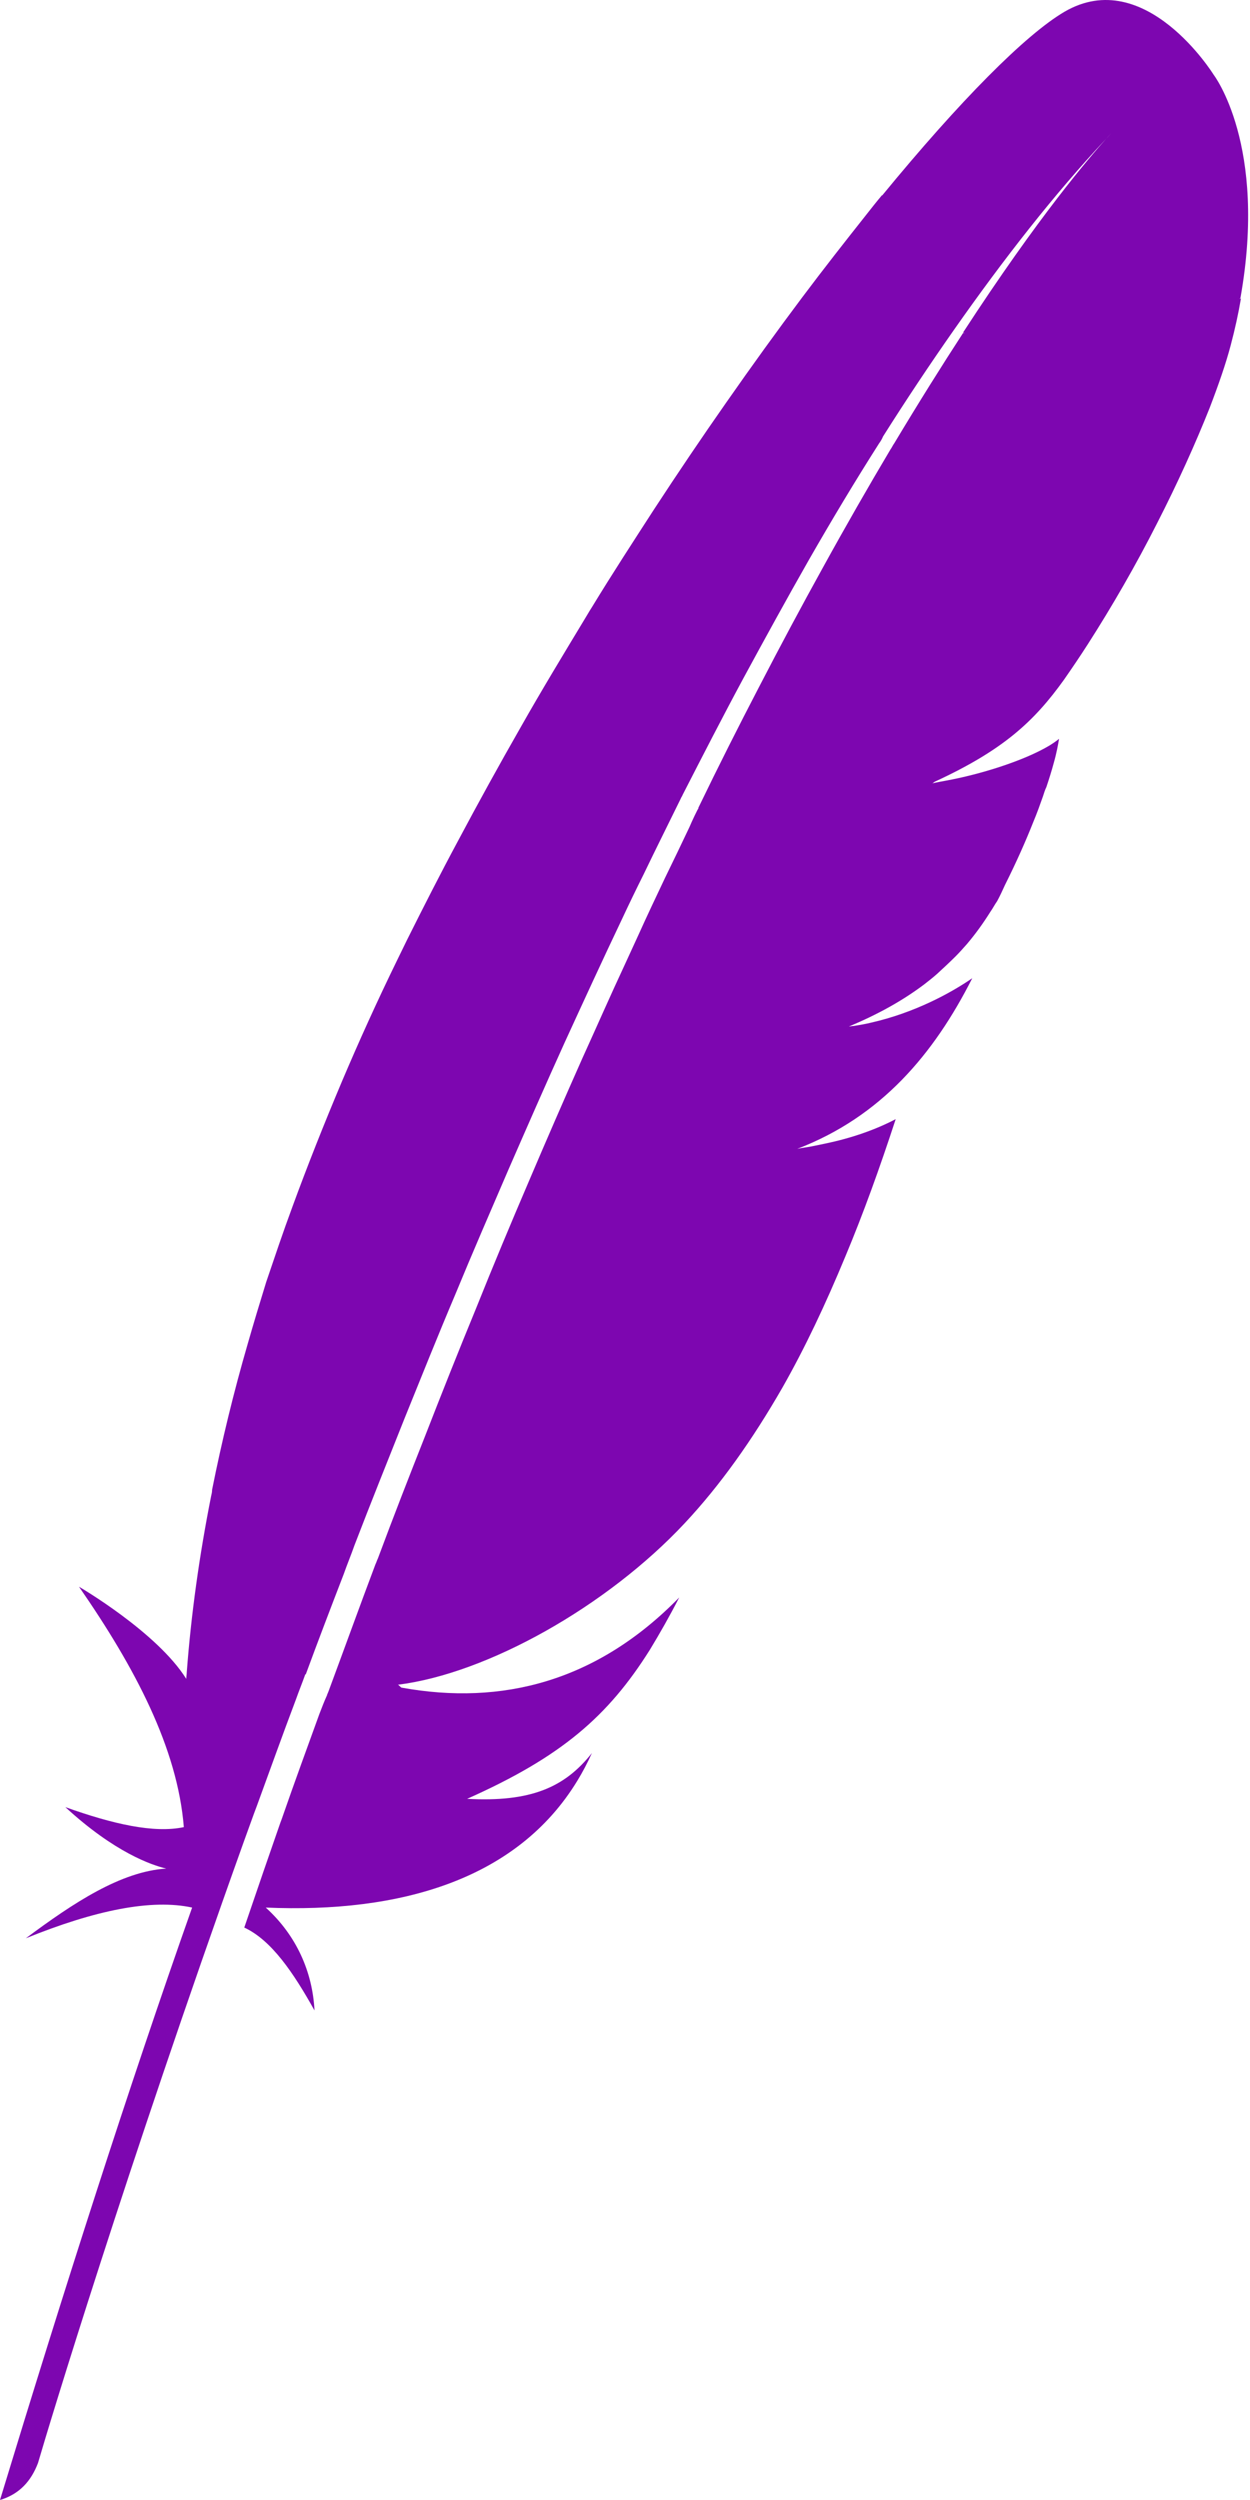
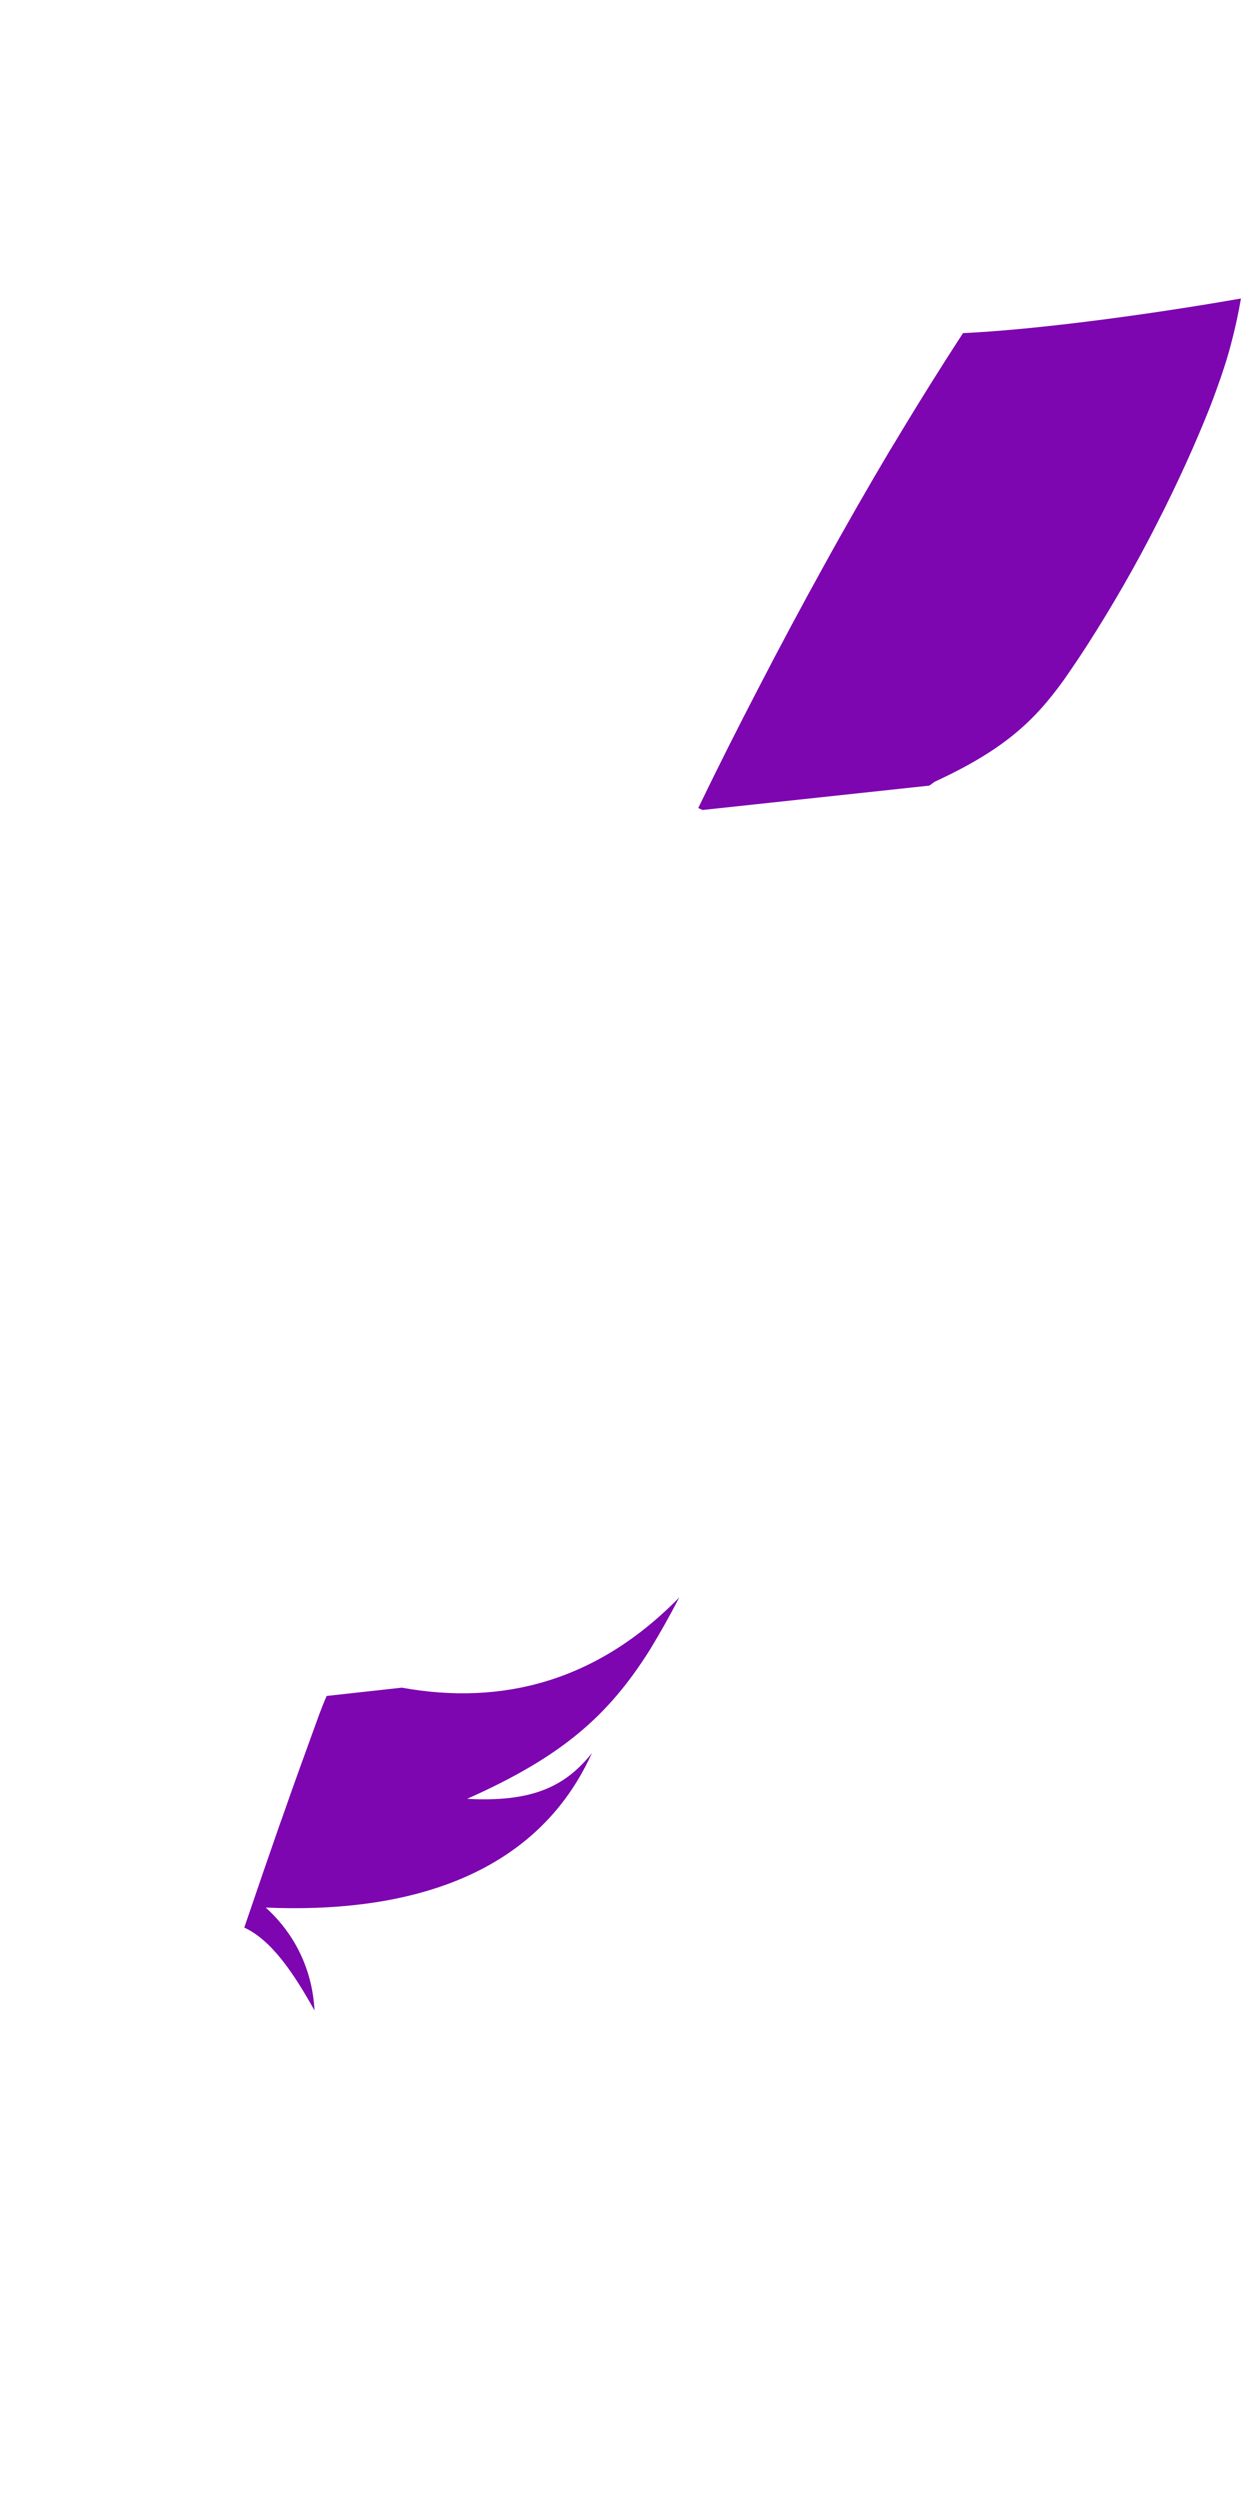
<svg xmlns="http://www.w3.org/2000/svg" width="76" height="152" viewBox="0 0 76 152" fill="none">
-   <path d="M64.717 0.717C62.345 2.111 58.373 6.113 53.629 11.894V12.249L57.78 19.928L57.987 20.076C61.041 15.718 64.124 11.775 67.266 8.425C67.504 8.158 67.622 8.04 67.622 8.04C67.504 8.158 67.385 8.307 67.266 8.425C66.258 9.552 63.175 13.109 58.55 20.224L59.084 20.343C59.084 20.343 69.905 19.276 75.123 18.386L75.419 18.119C77.079 8.811 73.788 4.542 73.788 4.542C73.788 4.542 69.638 -2.158 64.717 0.717Z" fill="#7D06B0" />
-   <path d="M45.18 41.273C46.514 38.812 47.848 36.381 49.182 34.039C50.575 31.608 51.998 29.236 53.451 26.954C53.54 26.835 53.629 26.687 53.688 26.539C55.111 24.286 56.534 22.151 57.987 20.076L53.629 11.864C53.303 12.249 52.977 12.665 52.651 13.079C51.406 14.651 50.101 16.311 48.767 18.09C47.255 20.106 45.714 22.24 44.142 24.493C42.69 26.568 41.207 28.762 39.755 30.986C38.51 32.913 37.235 34.869 35.99 36.915C35.93 37.004 35.901 37.063 35.841 37.152V37.478L41.267 48.239L41.504 48.328C42.719 45.957 43.935 43.585 45.18 41.273Z" fill="#7D06B0" />
-   <path d="M21.552 93.954C22.531 91.404 23.568 88.825 24.606 86.216C25.614 83.726 26.622 81.206 27.689 78.686C28.727 76.166 29.823 73.646 30.92 71.097C32.047 68.517 33.173 65.938 34.33 63.389C35.486 60.869 36.642 58.349 37.828 55.859C38.243 54.969 38.688 54.05 39.132 53.161C39.873 51.619 40.644 50.078 41.385 48.566C41.415 48.477 41.474 48.417 41.504 48.329L35.842 37.152C35.753 37.3 35.664 37.449 35.575 37.597C34.27 39.761 32.936 41.955 31.662 44.208C30.357 46.49 29.082 48.803 27.837 51.145C26.77 53.131 25.762 55.117 24.754 57.133C24.547 57.548 24.369 57.934 24.161 58.349C22.916 60.898 21.819 63.329 20.811 65.701C19.685 68.369 18.677 70.919 17.787 73.35C17.194 74.951 16.69 76.463 16.186 77.945C15.801 79.19 15.416 80.465 15.06 81.71C14.2 84.674 13.489 87.609 12.896 90.574L12.985 90.93L18.41 101.721L18.588 101.81C19.329 99.794 20.1 97.778 20.9 95.703C21.108 95.11 21.345 94.546 21.552 93.954Z" fill="#7D06B0" />
-   <path d="M12.837 90.959C12.125 94.546 11.621 98.133 11.354 101.691C11.354 101.81 11.325 101.928 11.325 102.076C9.546 99.23 4.803 96.473 4.803 96.473C8.212 101.394 10.791 106.286 11.177 111.089C9.368 111.474 6.878 110.911 3.973 109.873C6.967 112.63 9.22 113.401 10.109 113.609C7.352 113.786 4.477 115.684 1.571 117.848C5.811 116.128 9.22 115.447 11.681 115.98C7.797 126.979 3.913 139.134 0 152C1.186 151.644 1.897 150.844 2.312 149.747C2.994 147.405 7.619 132.108 14.823 111.978C15.03 111.415 15.238 110.822 15.445 110.259C15.505 110.11 15.564 109.932 15.623 109.784C16.394 107.679 17.165 105.515 17.995 103.321C18.173 102.817 18.38 102.313 18.558 101.81V101.78L12.896 90.574C12.896 90.722 12.866 90.841 12.837 90.959Z" fill="#7D06B0" />
  <path d="M58.55 20.254C57.276 22.21 55.882 24.434 54.37 26.954C54.281 27.072 54.222 27.221 54.133 27.339C52.829 29.533 51.465 31.905 50.013 34.543C48.767 36.796 47.463 39.227 46.099 41.866C44.913 44.148 43.698 46.55 42.453 49.129L42.72 49.247L56.505 47.765L56.831 47.528C61.011 45.601 62.879 43.852 64.687 41.332C65.162 40.65 65.665 39.909 66.14 39.168C67.622 36.855 69.075 34.336 70.35 31.816C71.595 29.385 72.692 26.954 73.551 24.79C74.085 23.396 74.53 22.122 74.826 20.995C75.093 19.987 75.3 19.038 75.449 18.149C69.875 19.127 63.027 20.046 58.55 20.254Z" fill="#7D06B0" />
-   <path d="M41.919 50.285C41.445 51.293 40.941 52.331 40.437 53.368C39.903 54.495 39.34 55.681 38.806 56.867C38.54 57.459 38.243 58.082 37.976 58.675C37.117 60.513 36.287 62.41 35.397 64.367C34.33 66.768 33.233 69.288 32.136 71.867C31.069 74.358 30.002 76.907 28.934 79.575C27.897 82.095 26.859 84.704 25.822 87.372C24.873 89.773 23.924 92.204 22.976 94.754C22.916 94.872 22.887 94.991 22.827 95.11C21.879 97.629 20.953 100.193 19.975 102.831C19.945 102.891 19.893 103.045 19.863 103.104L20.068 103.15L24.191 102.706L24.424 102.61C24.335 102.58 24.28 102.462 24.191 102.432C29.646 101.75 36.909 97.659 41.623 92.619C43.787 90.307 45.744 87.55 47.582 84.348C48.945 81.947 50.191 79.308 51.406 76.373C52.473 73.824 53.481 71.037 54.459 68.043C53.214 68.695 51.762 69.199 50.191 69.525C49.924 69.585 49.627 69.644 49.331 69.703C49.034 69.762 48.738 69.792 48.471 69.851C53.57 67.895 56.772 64.1 59.114 59.475C57.78 60.394 55.586 61.58 52.977 62.173C52.621 62.262 52.266 62.321 51.88 62.381C51.791 62.381 51.703 62.41 51.614 62.41C53.392 61.669 54.875 60.839 56.179 59.861C56.446 59.653 56.713 59.446 56.979 59.209C57.365 58.853 57.75 58.497 58.106 58.141C58.343 57.904 58.551 57.667 58.788 57.4C59.292 56.807 59.766 56.155 60.211 55.444C60.359 55.236 60.478 54.999 60.626 54.791C60.804 54.465 60.952 54.139 61.1 53.813C61.812 52.39 62.375 51.115 62.82 49.989C63.057 49.425 63.235 48.921 63.413 48.417C63.472 48.239 63.531 48.032 63.62 47.854C63.798 47.321 63.946 46.846 64.065 46.401C64.243 45.779 64.332 45.275 64.391 44.919C64.213 45.067 64.035 45.186 63.798 45.334C62.256 46.253 59.618 47.083 57.483 47.469C57.187 47.528 56.979 47.558 56.742 47.617C56.762 47.597 52.008 48.1 42.479 49.125C42.419 49.184 42.068 49.929 41.919 50.285Z" fill="#7D06B0" />
  <path d="M19.418 104.211C18.677 106.256 17.906 108.361 17.165 110.496C17.165 110.525 17.135 110.555 17.135 110.585C17.017 110.881 16.928 111.178 16.809 111.504C16.305 112.956 15.861 114.231 14.852 117.196C16.513 117.967 17.847 119.953 19.122 122.236C19.003 119.894 18.025 117.67 16.157 115.98C24.369 116.336 31.454 114.261 35.101 108.272C35.427 107.739 35.723 107.175 35.99 106.583C34.33 108.687 32.255 109.577 28.401 109.369C34.122 106.82 36.968 104.359 39.518 100.298C40.111 99.319 40.704 98.282 41.297 97.126C36.286 102.254 30.506 103.707 24.428 102.61L19.863 103.114C19.715 103.44 19.566 103.825 19.418 104.211Z" fill="#7D06B0" />
</svg>